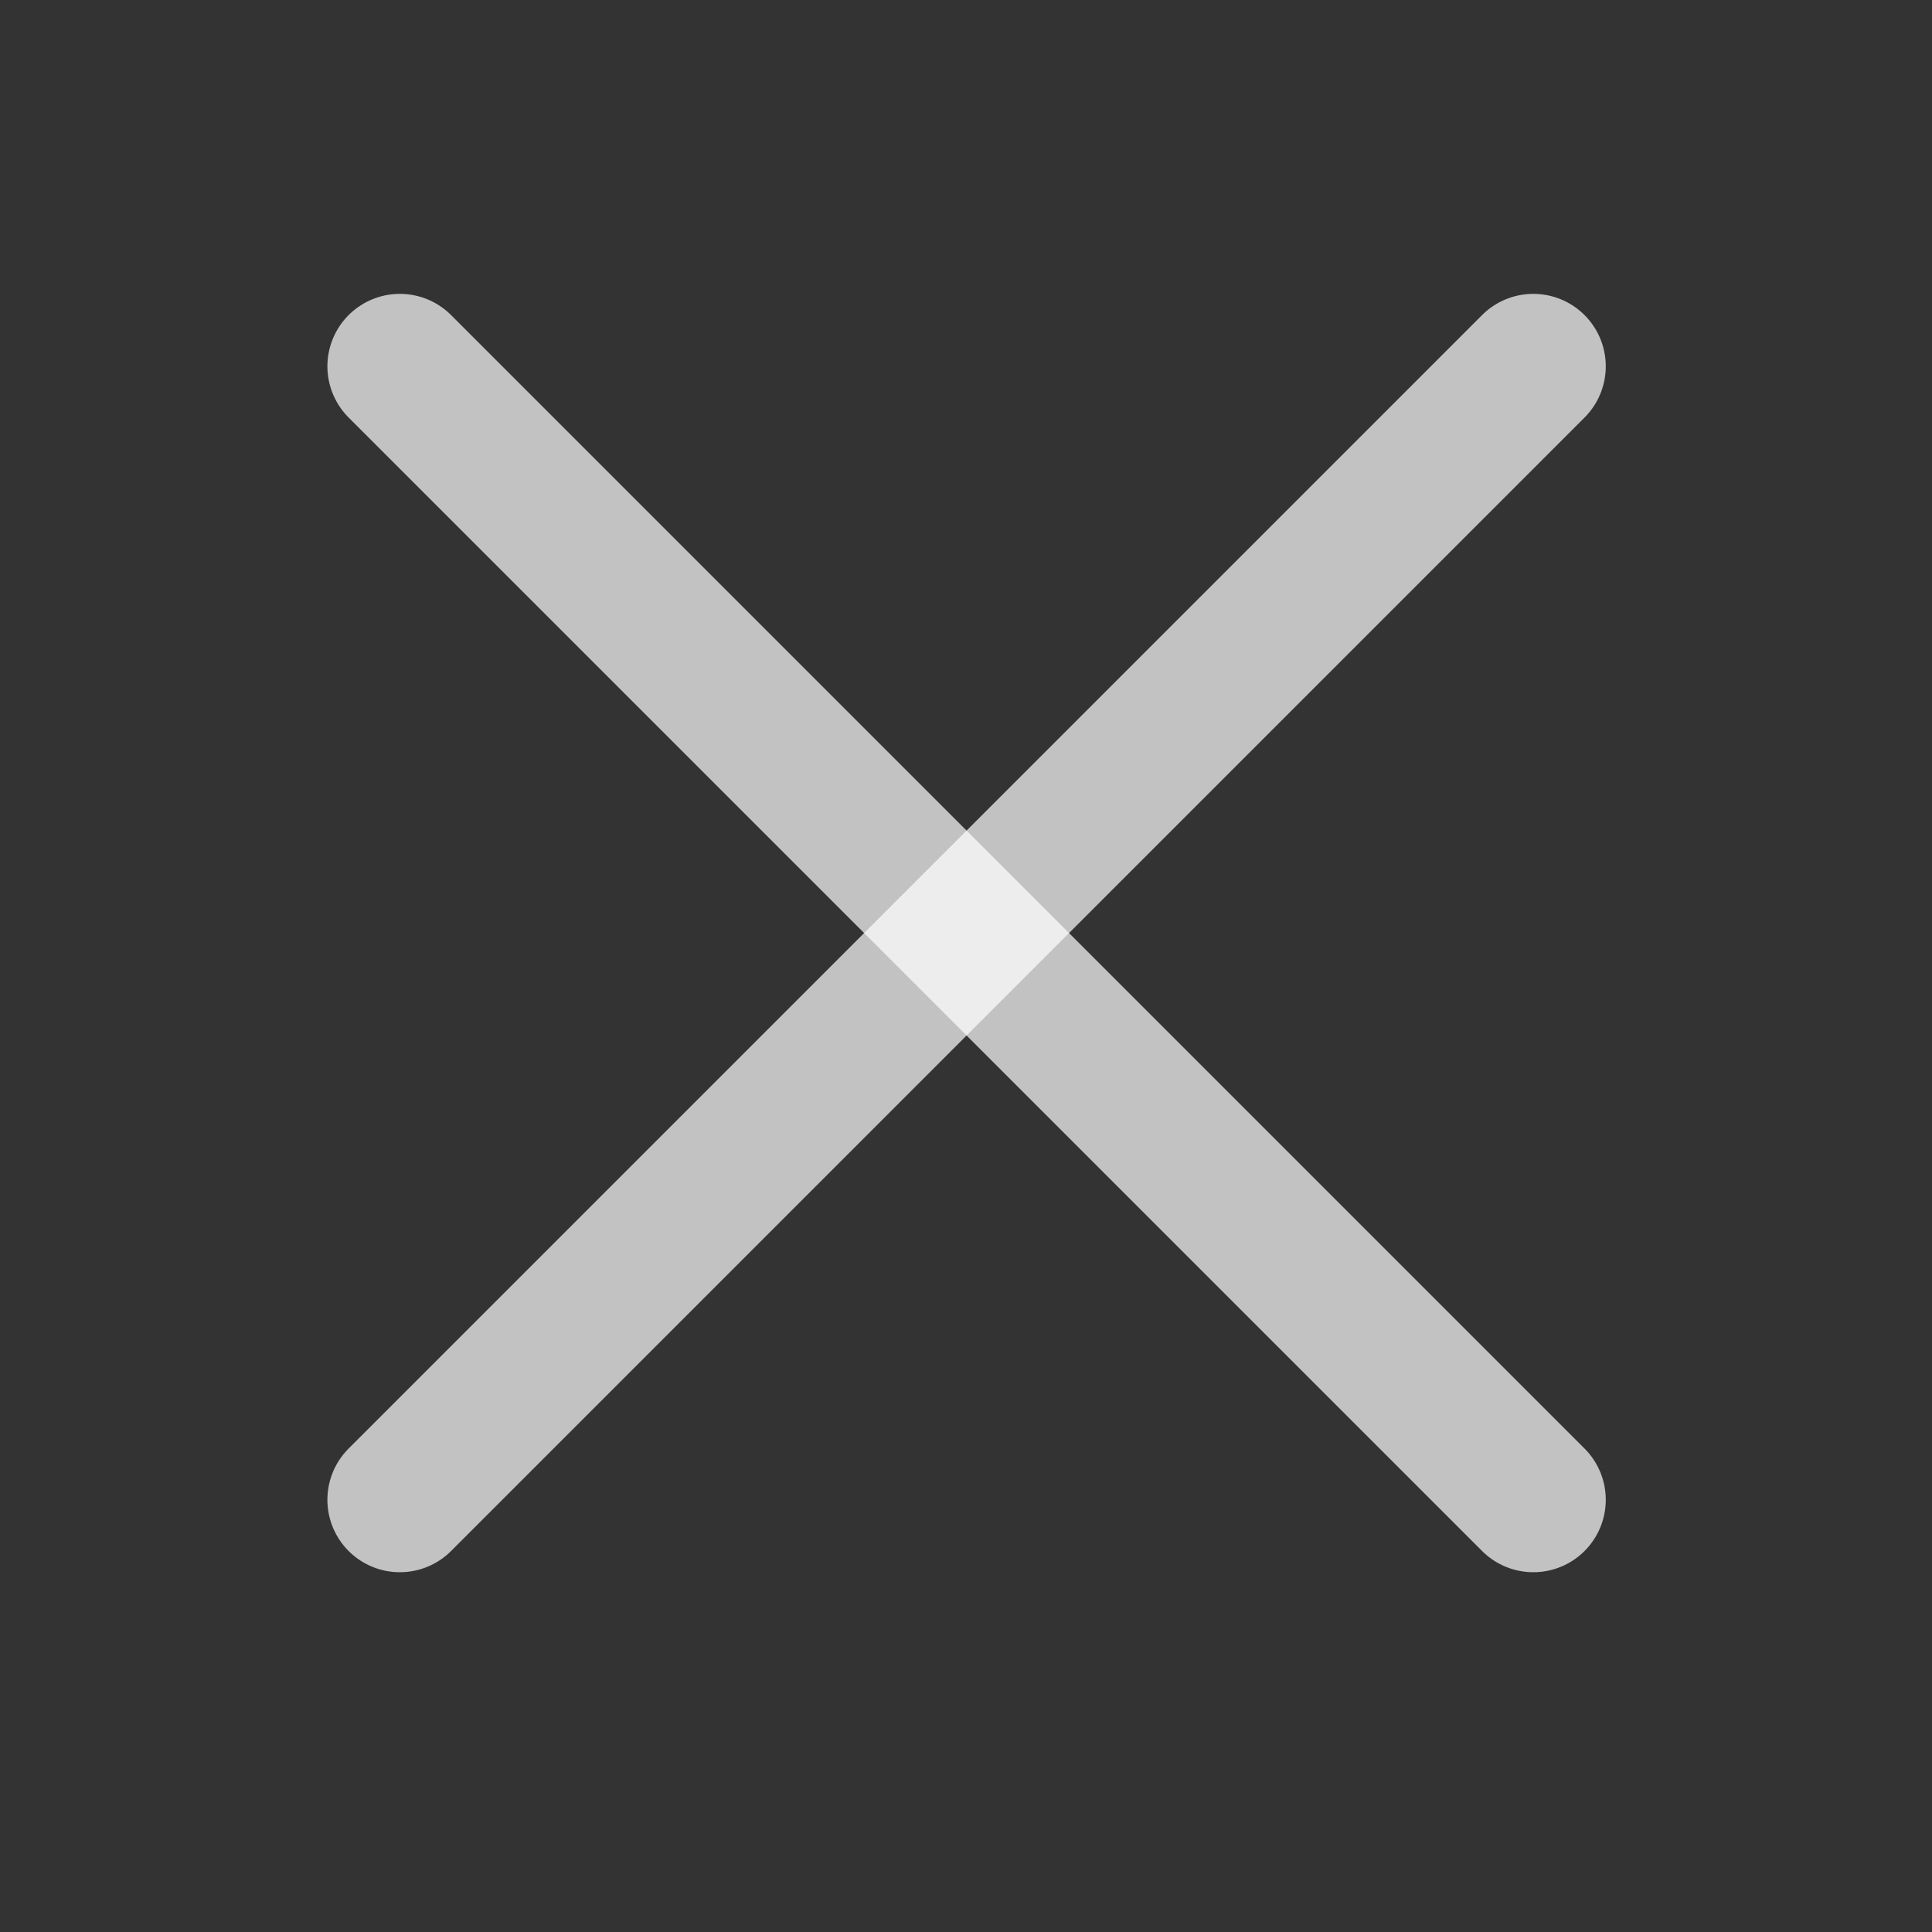
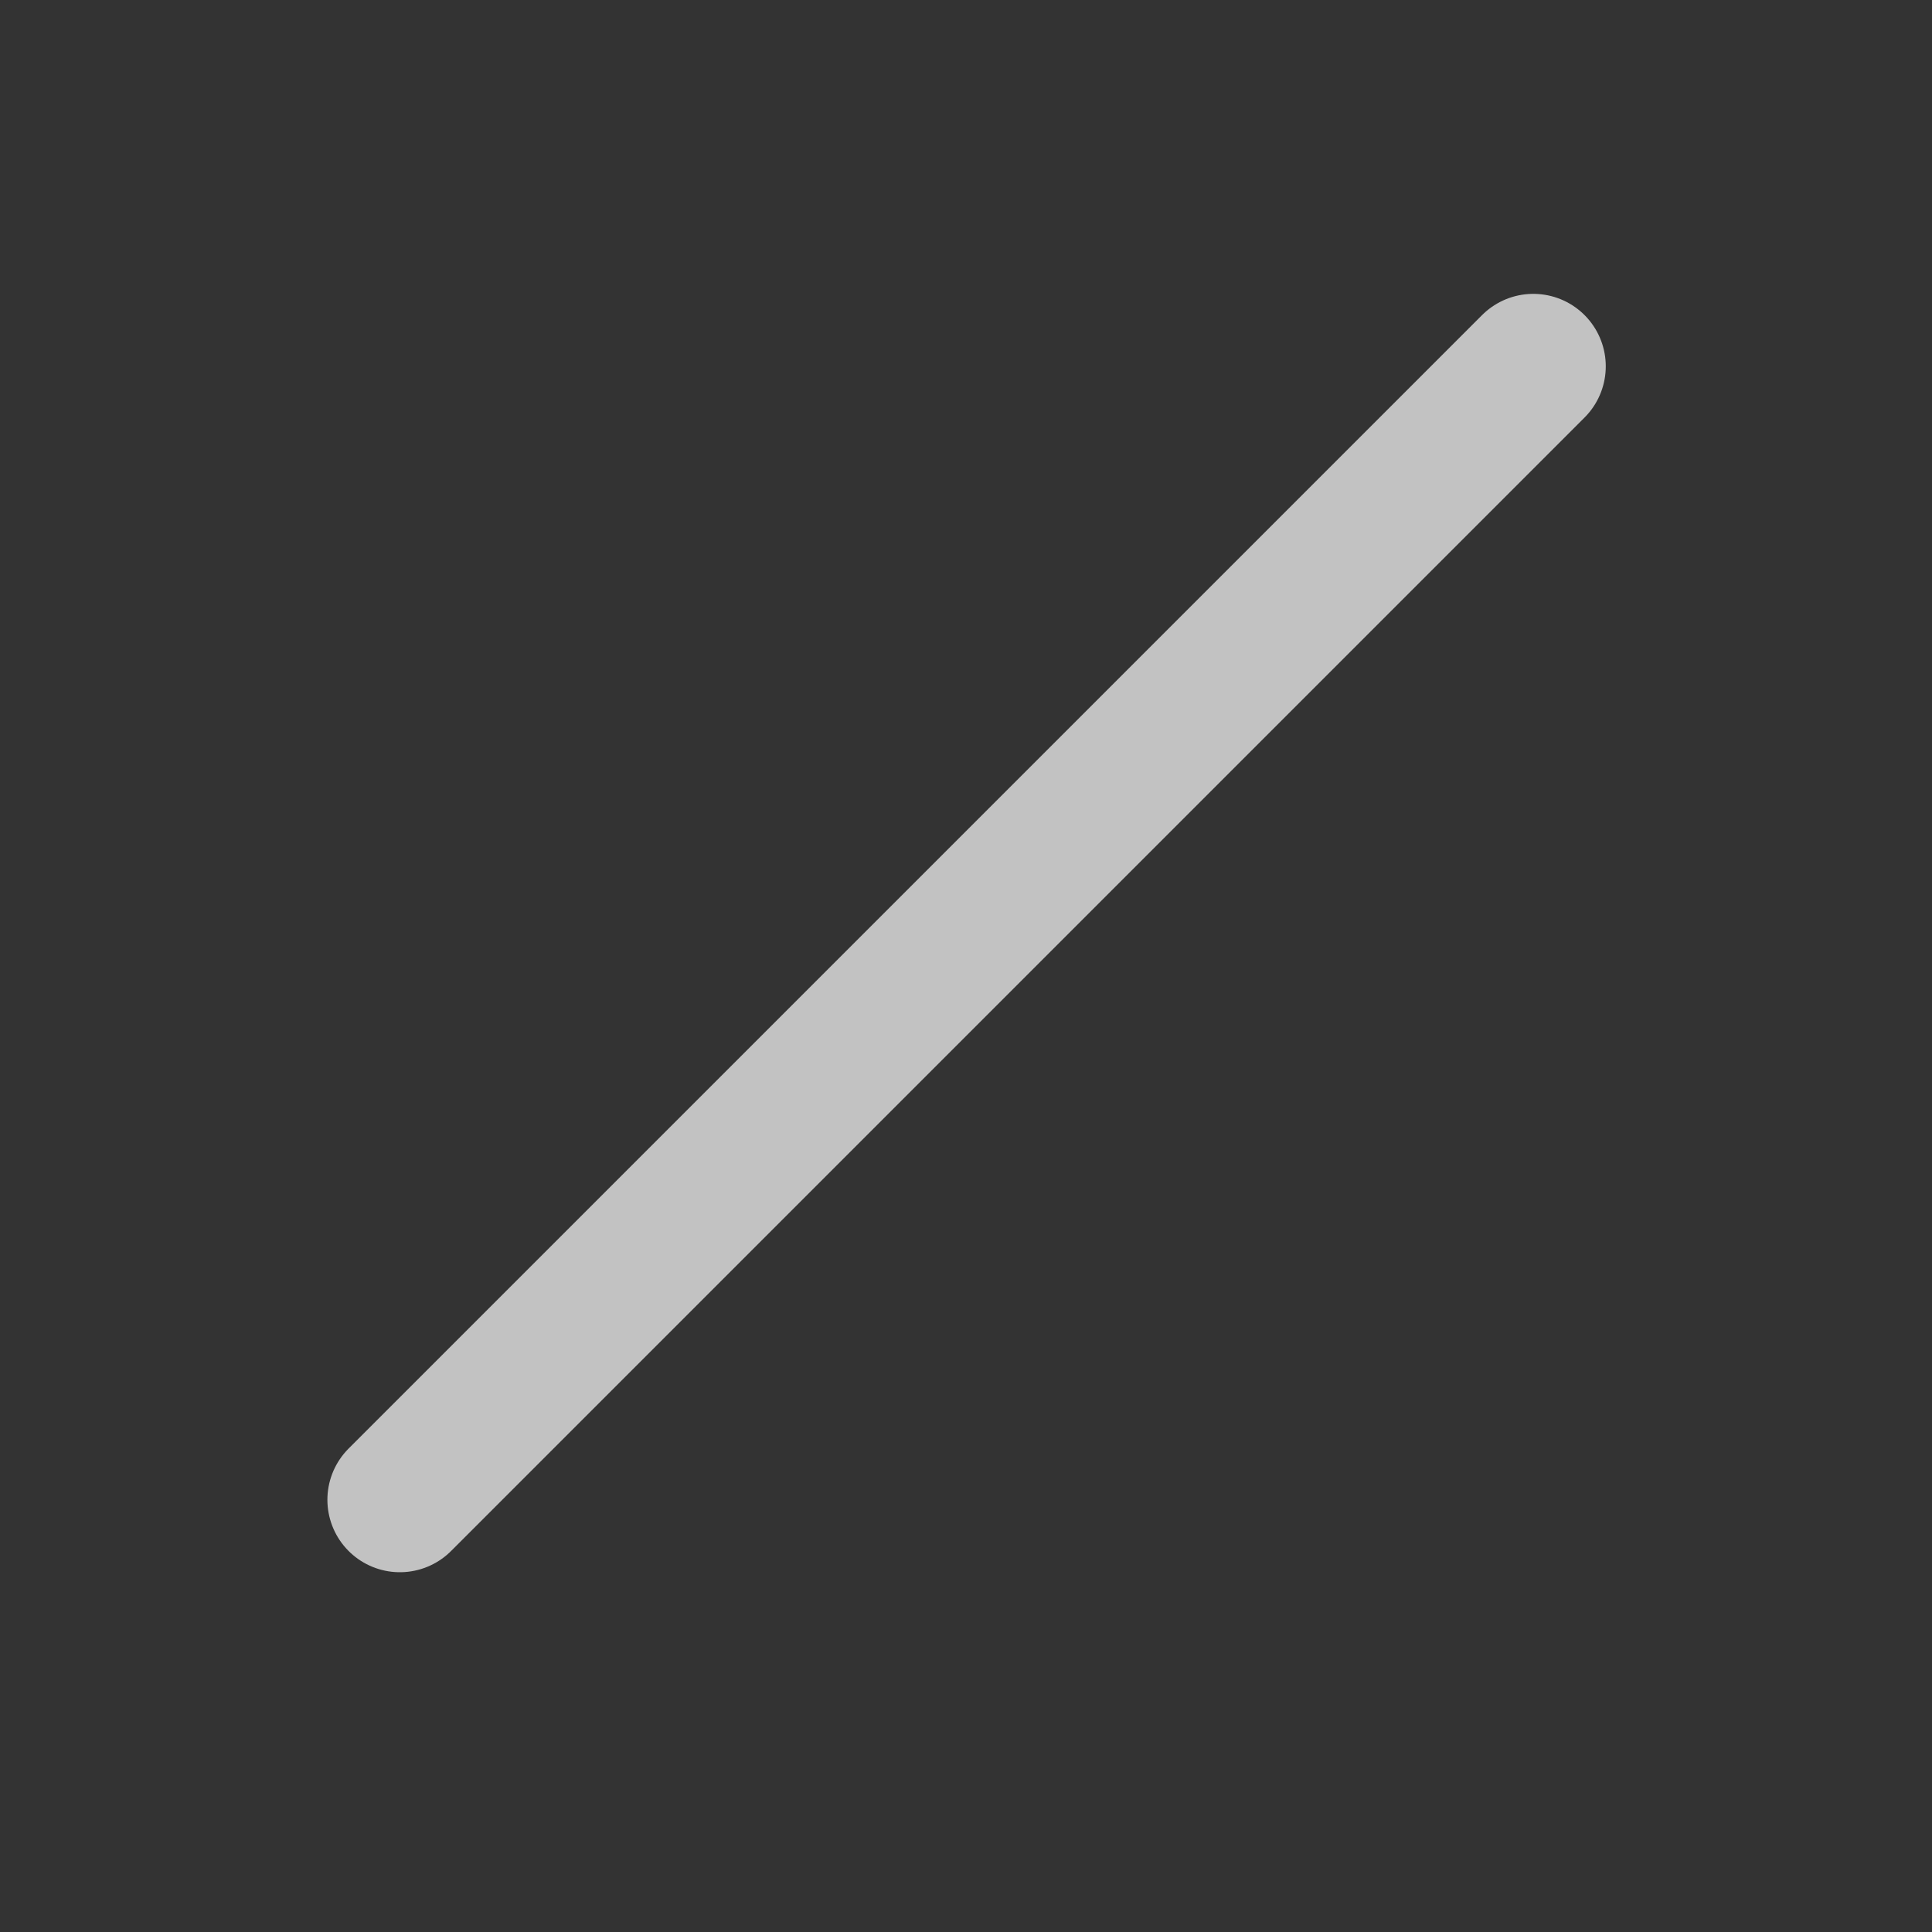
<svg xmlns="http://www.w3.org/2000/svg" width="25" height="25" viewBox="0 0 25 25" fill="none">
  <rect x="0" y="0" width="25" height="25" fill="#333333" stroke="none" />
  <path d="M5.174 19.407L19.841 4.74" stroke="white" stroke-opacity="0.7" stroke-width="1.875" stroke-linecap="round" stroke-linejoin="round" />
-   <path d="M19.841 19.407L5.174 4.74" stroke="white" stroke-opacity="0.7" stroke-width="1.875" stroke-linecap="round" stroke-linejoin="round" />
</svg>